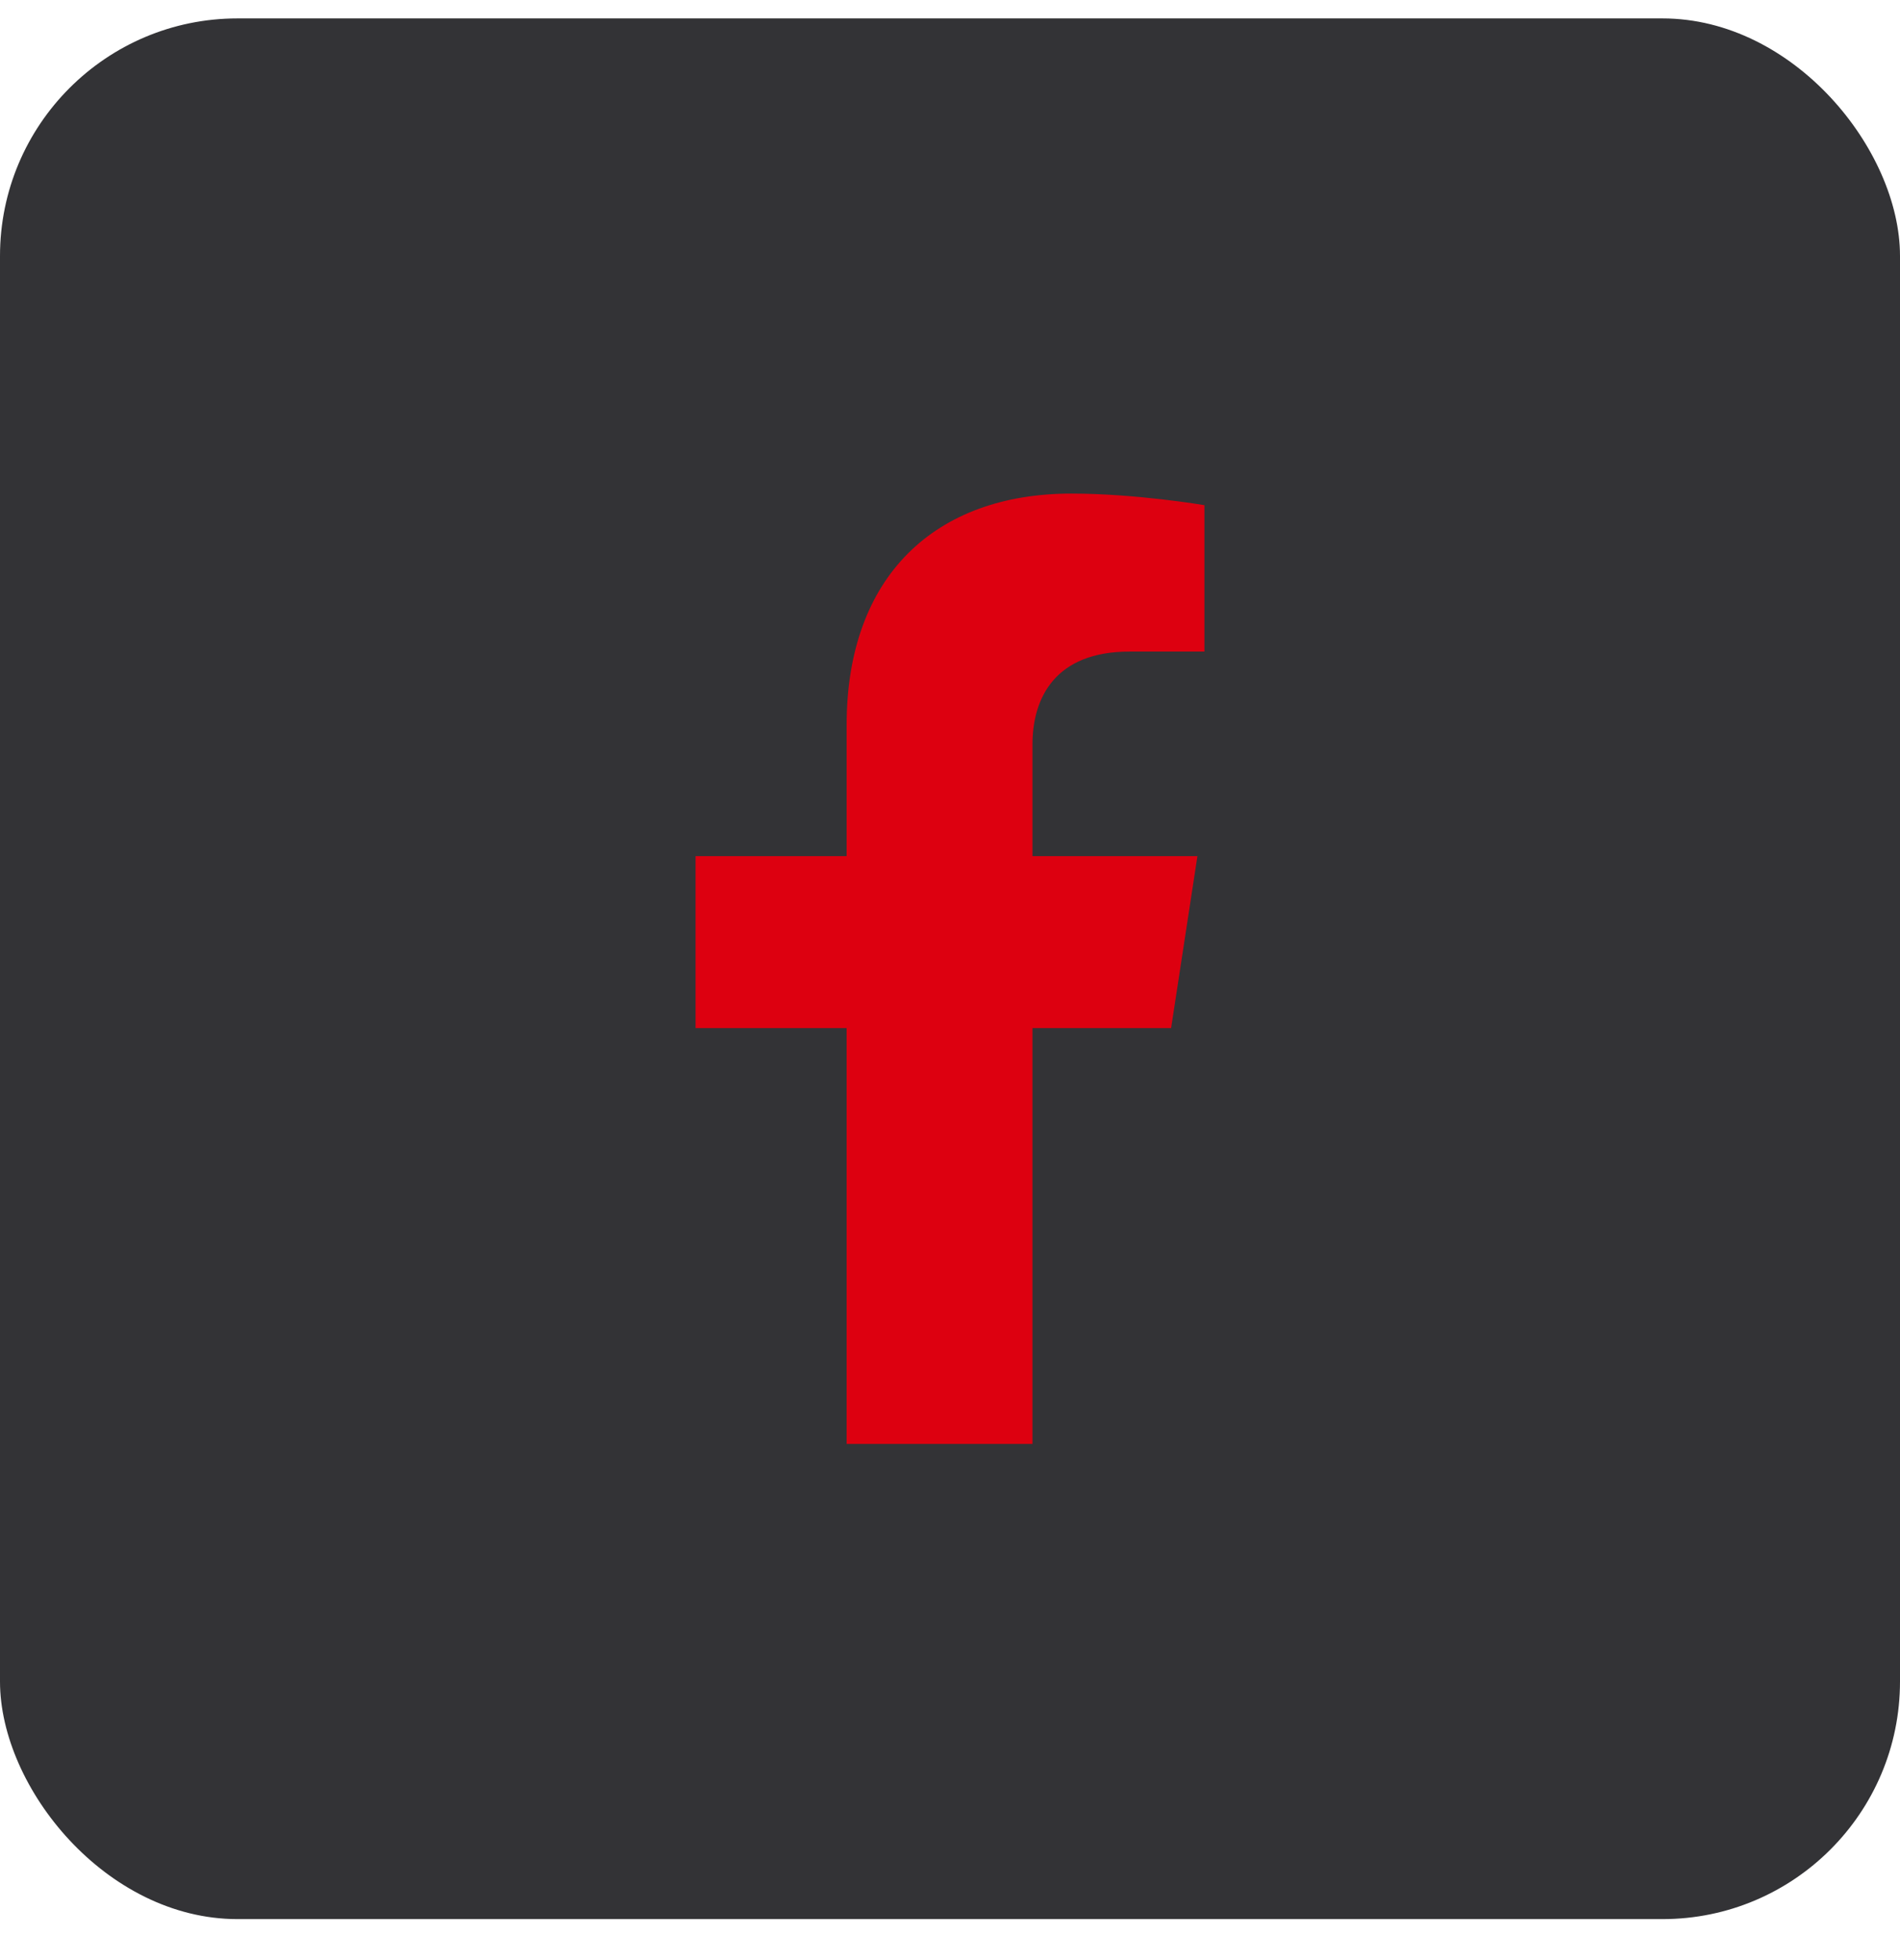
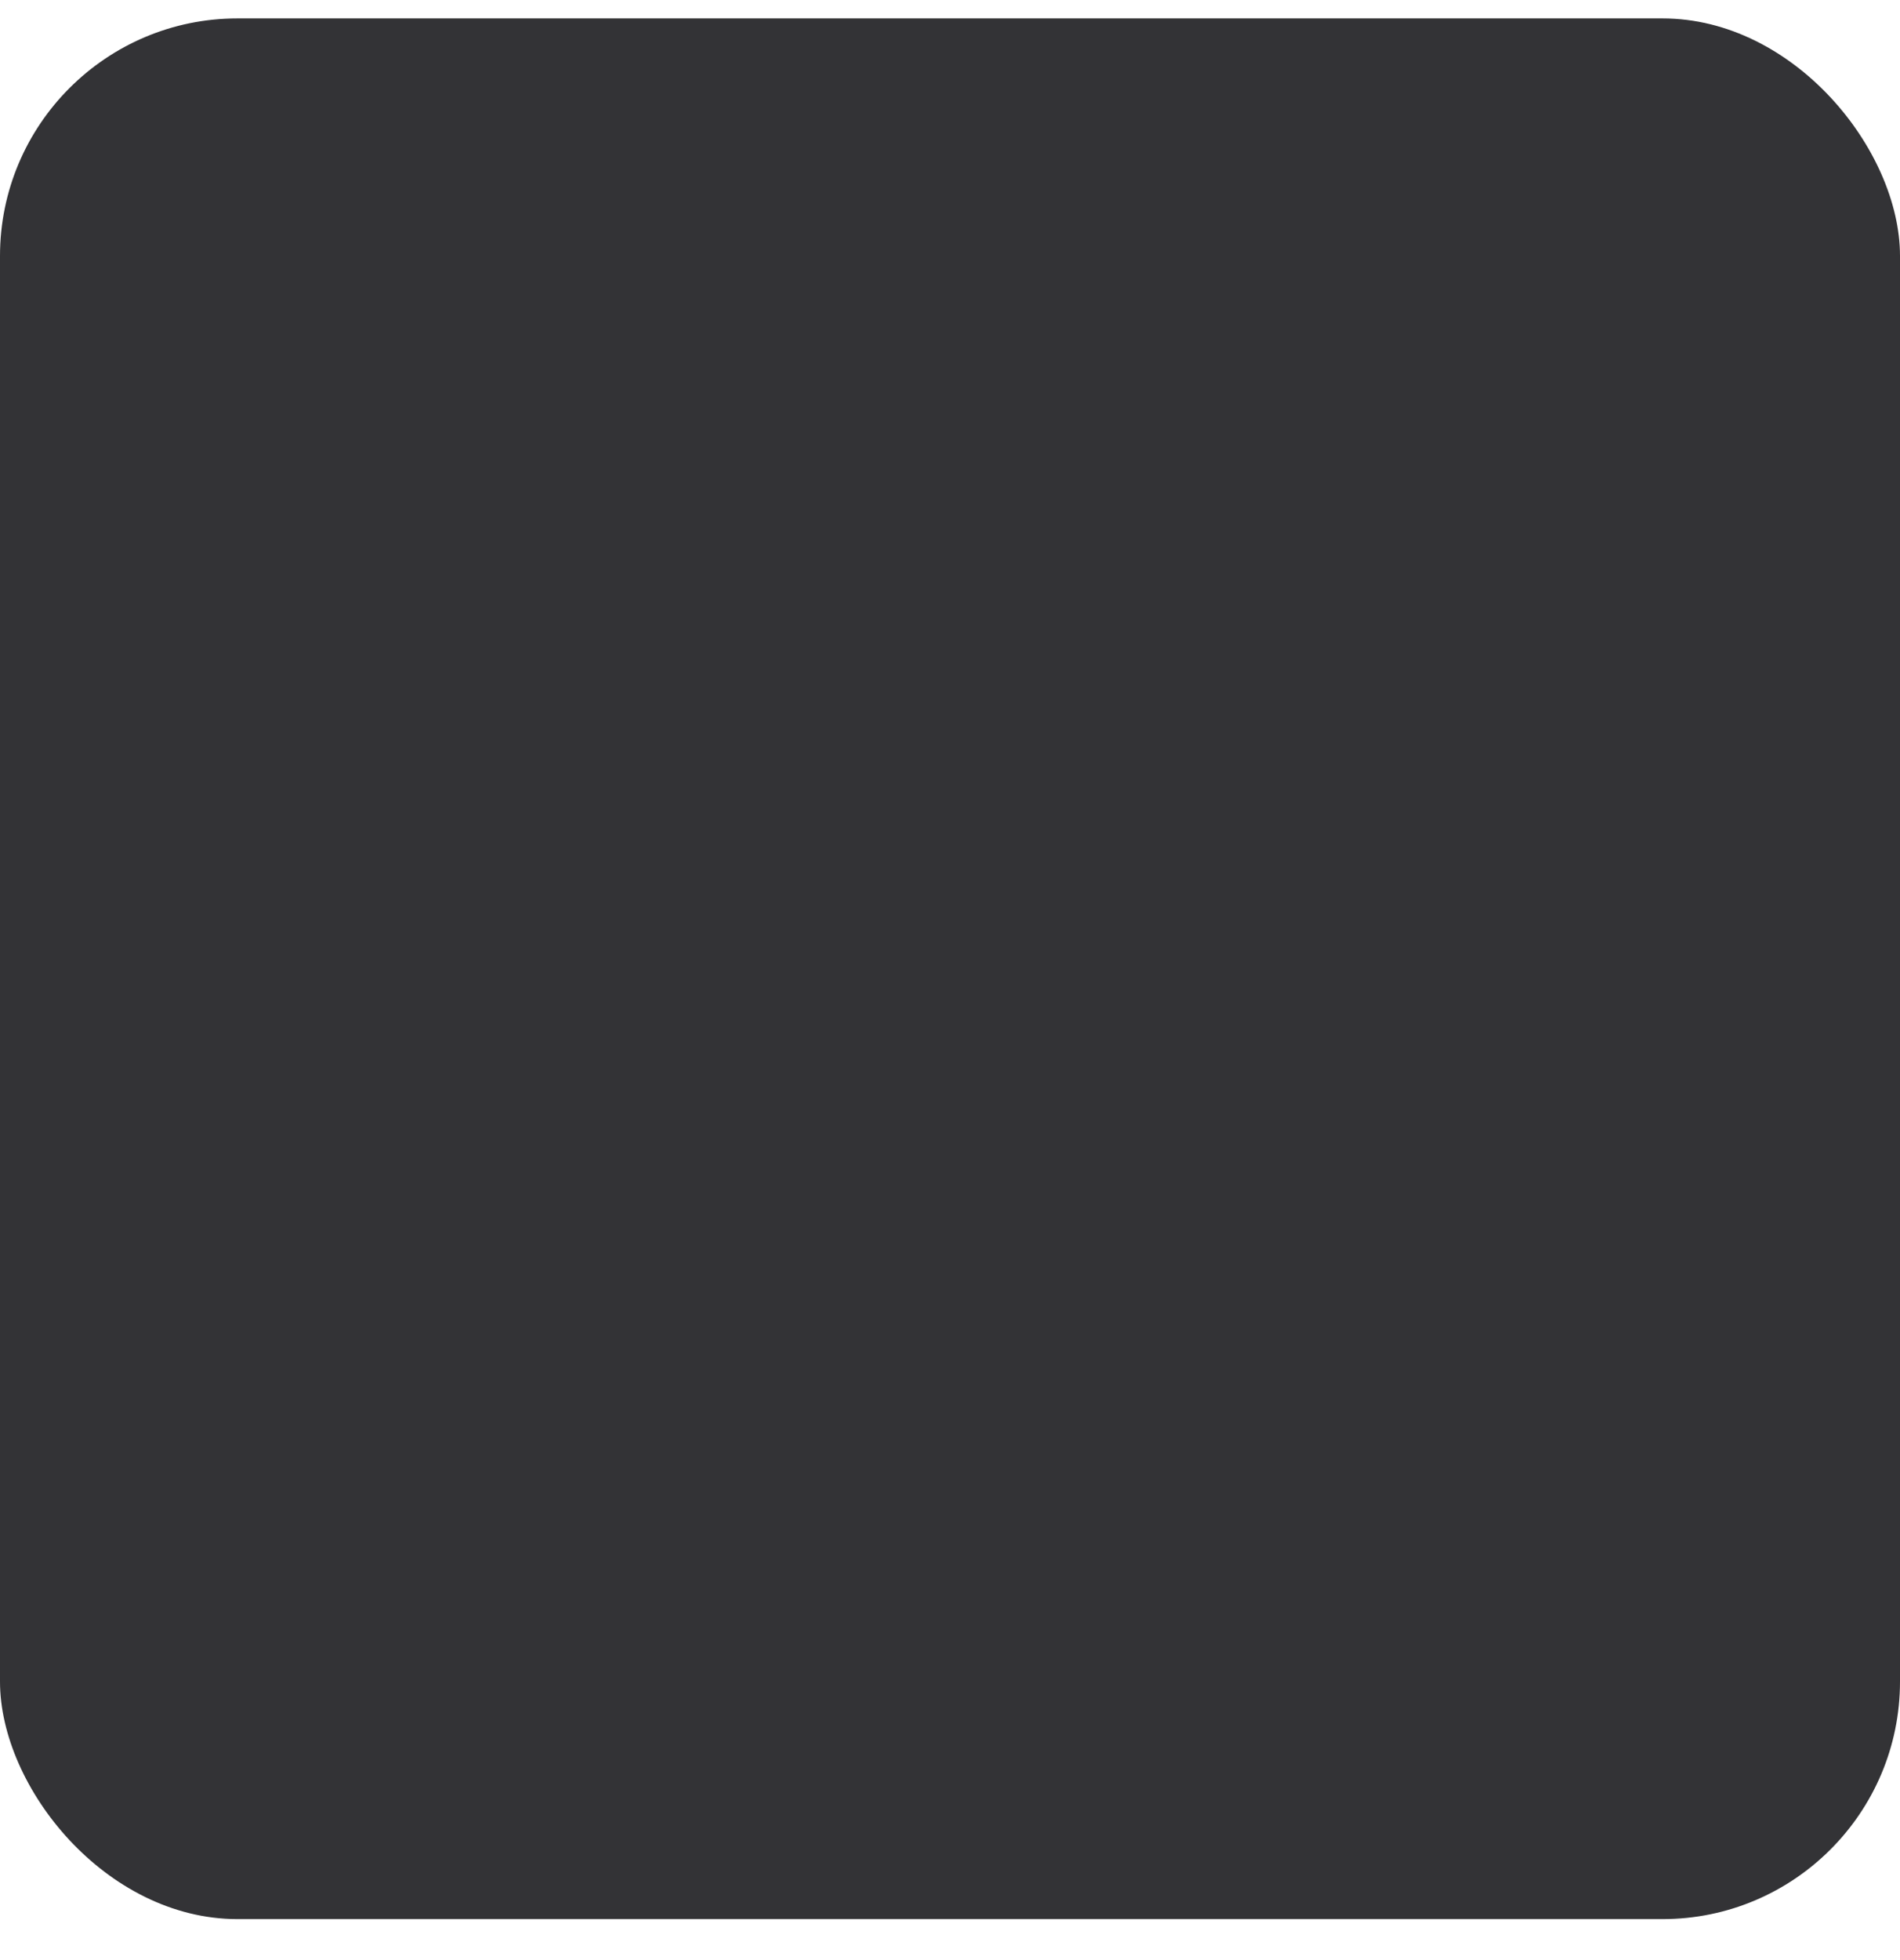
<svg xmlns="http://www.w3.org/2000/svg" width="32" height="33" viewBox="0 0 32 33" fill="none">
  <rect y="0.31" width="32" height="32" rx="4" fill="#333336" />
-   <path d="M17.389 24.31V17.309H19.724L20.167 14.414H17.389V12.535C17.389 11.742 17.777 10.97 19.021 10.97H20.285V8.505C20.285 8.505 19.139 8.31 18.043 8.31C15.755 8.31 14.259 9.696 14.259 12.207V14.414H11.715V17.309H14.259V24.31H17.389Z" fill="#DD0010" />
</svg>